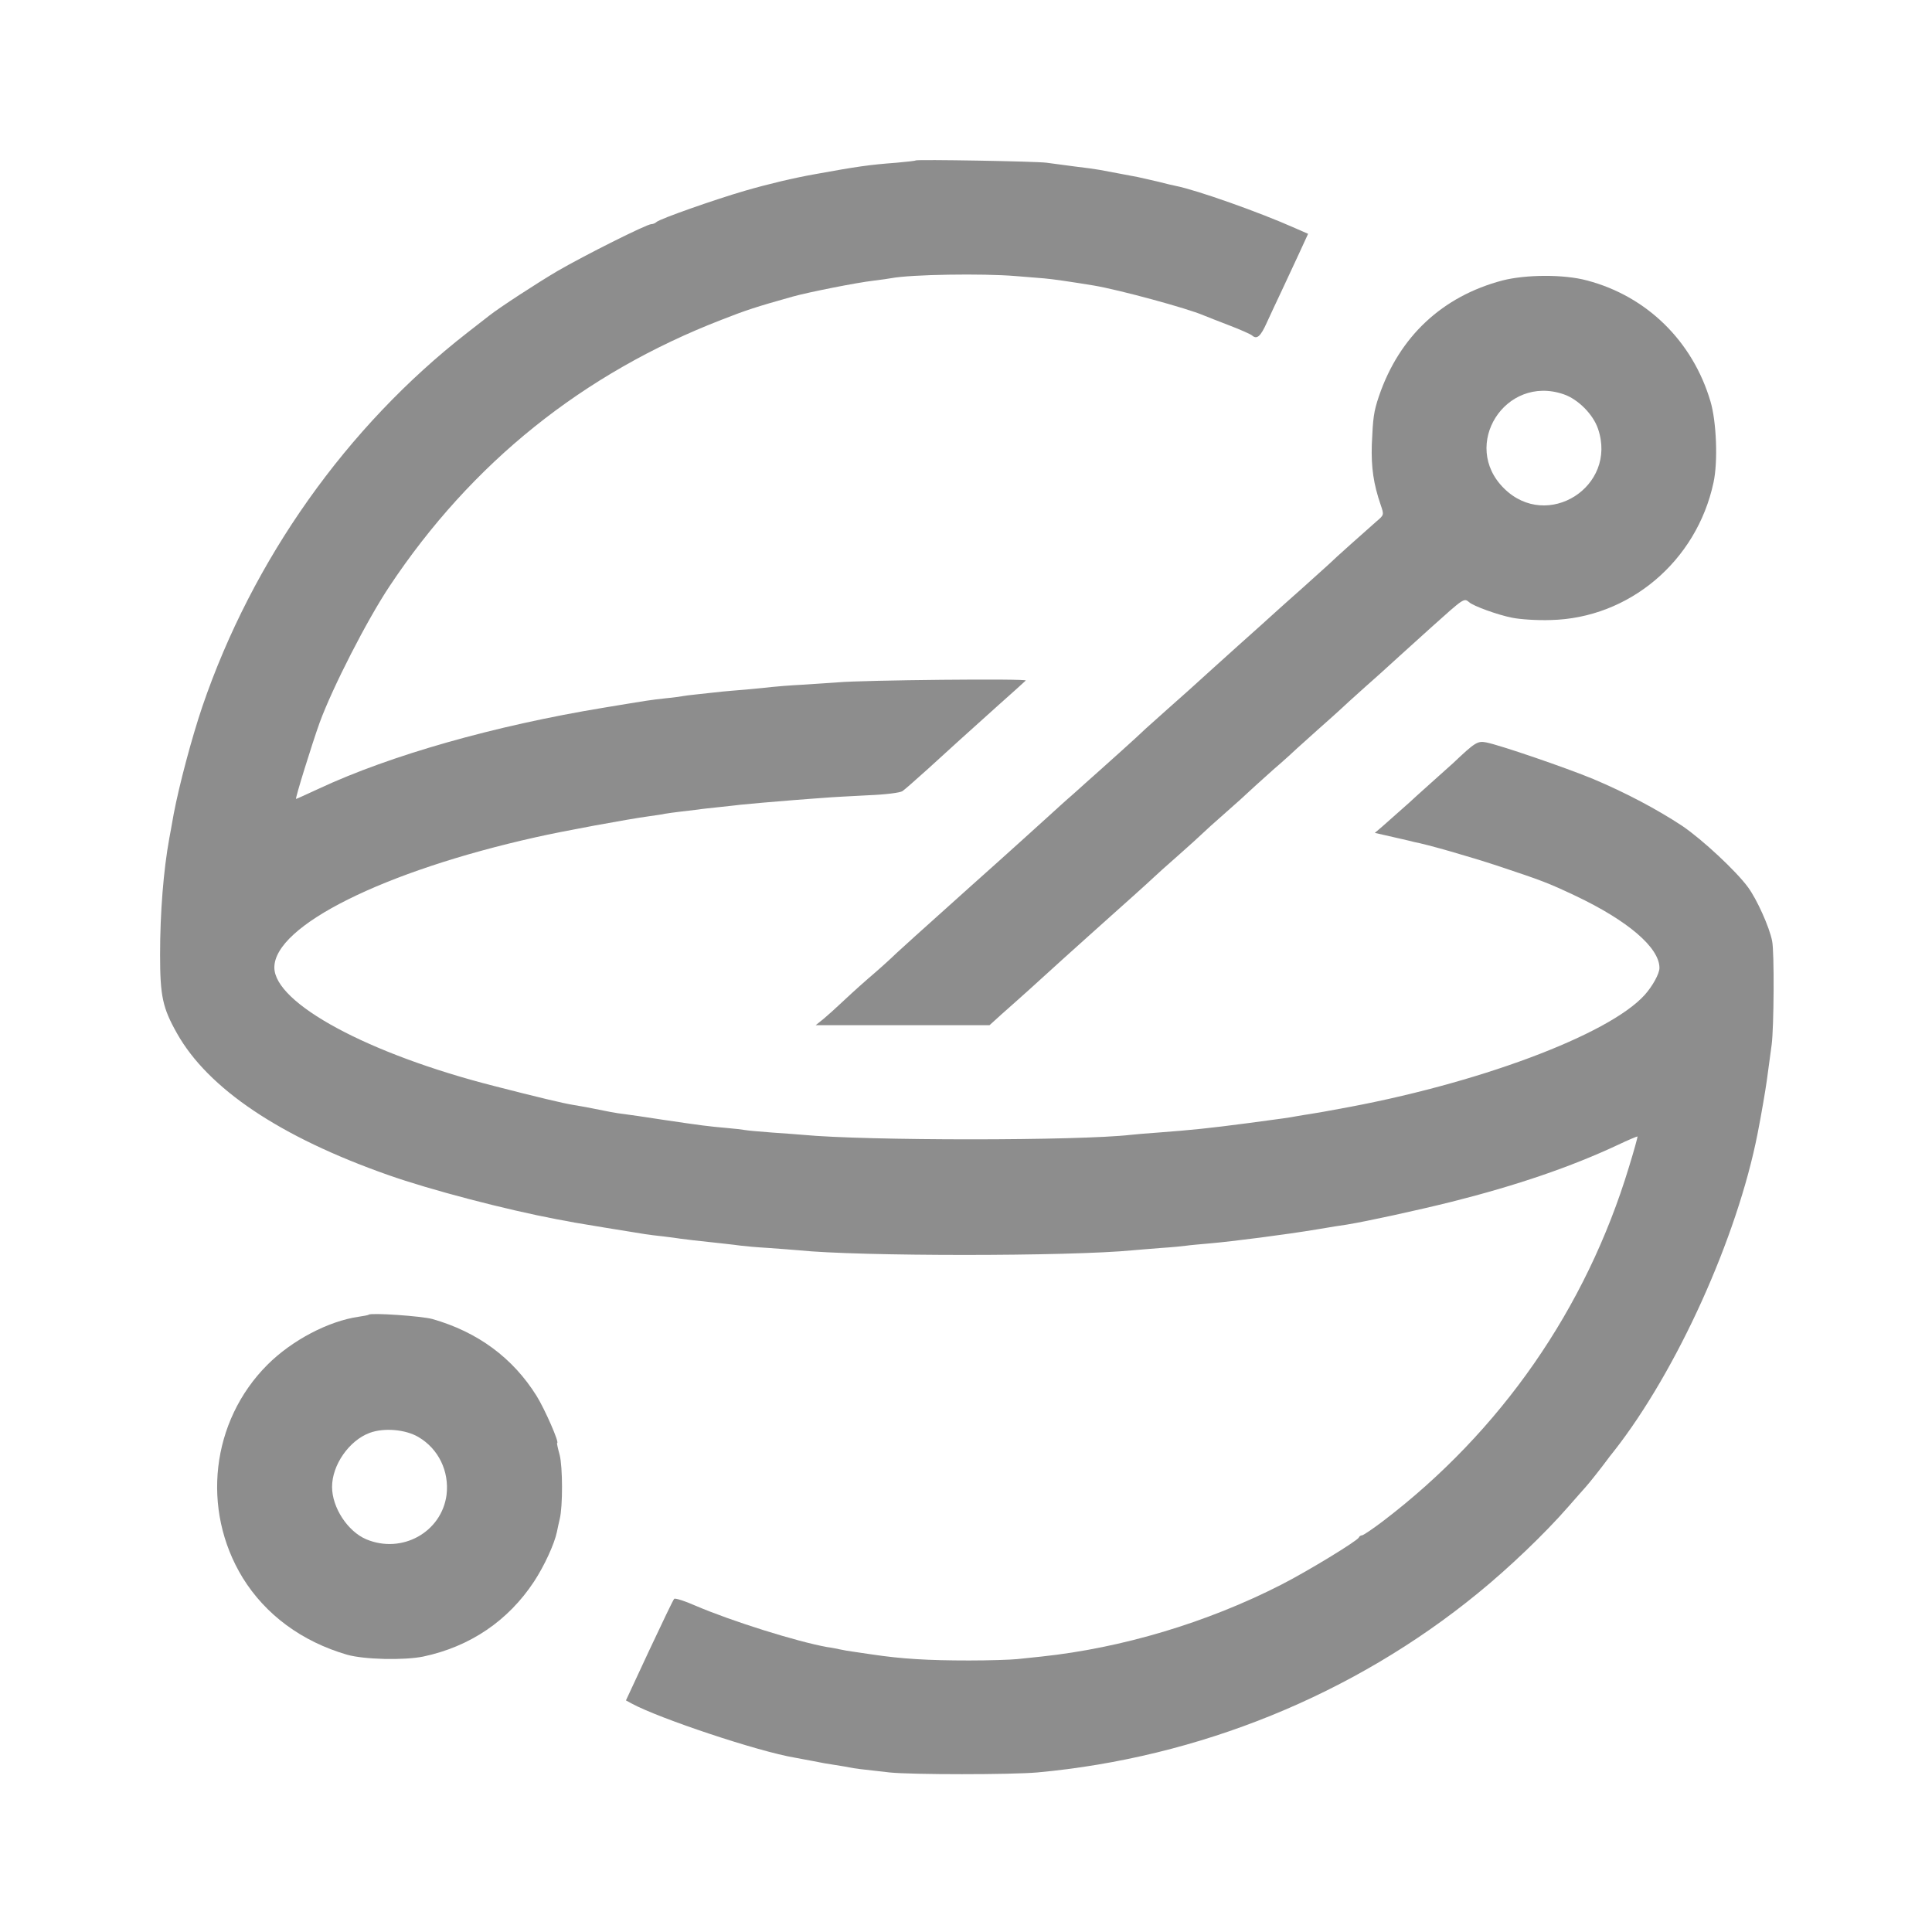
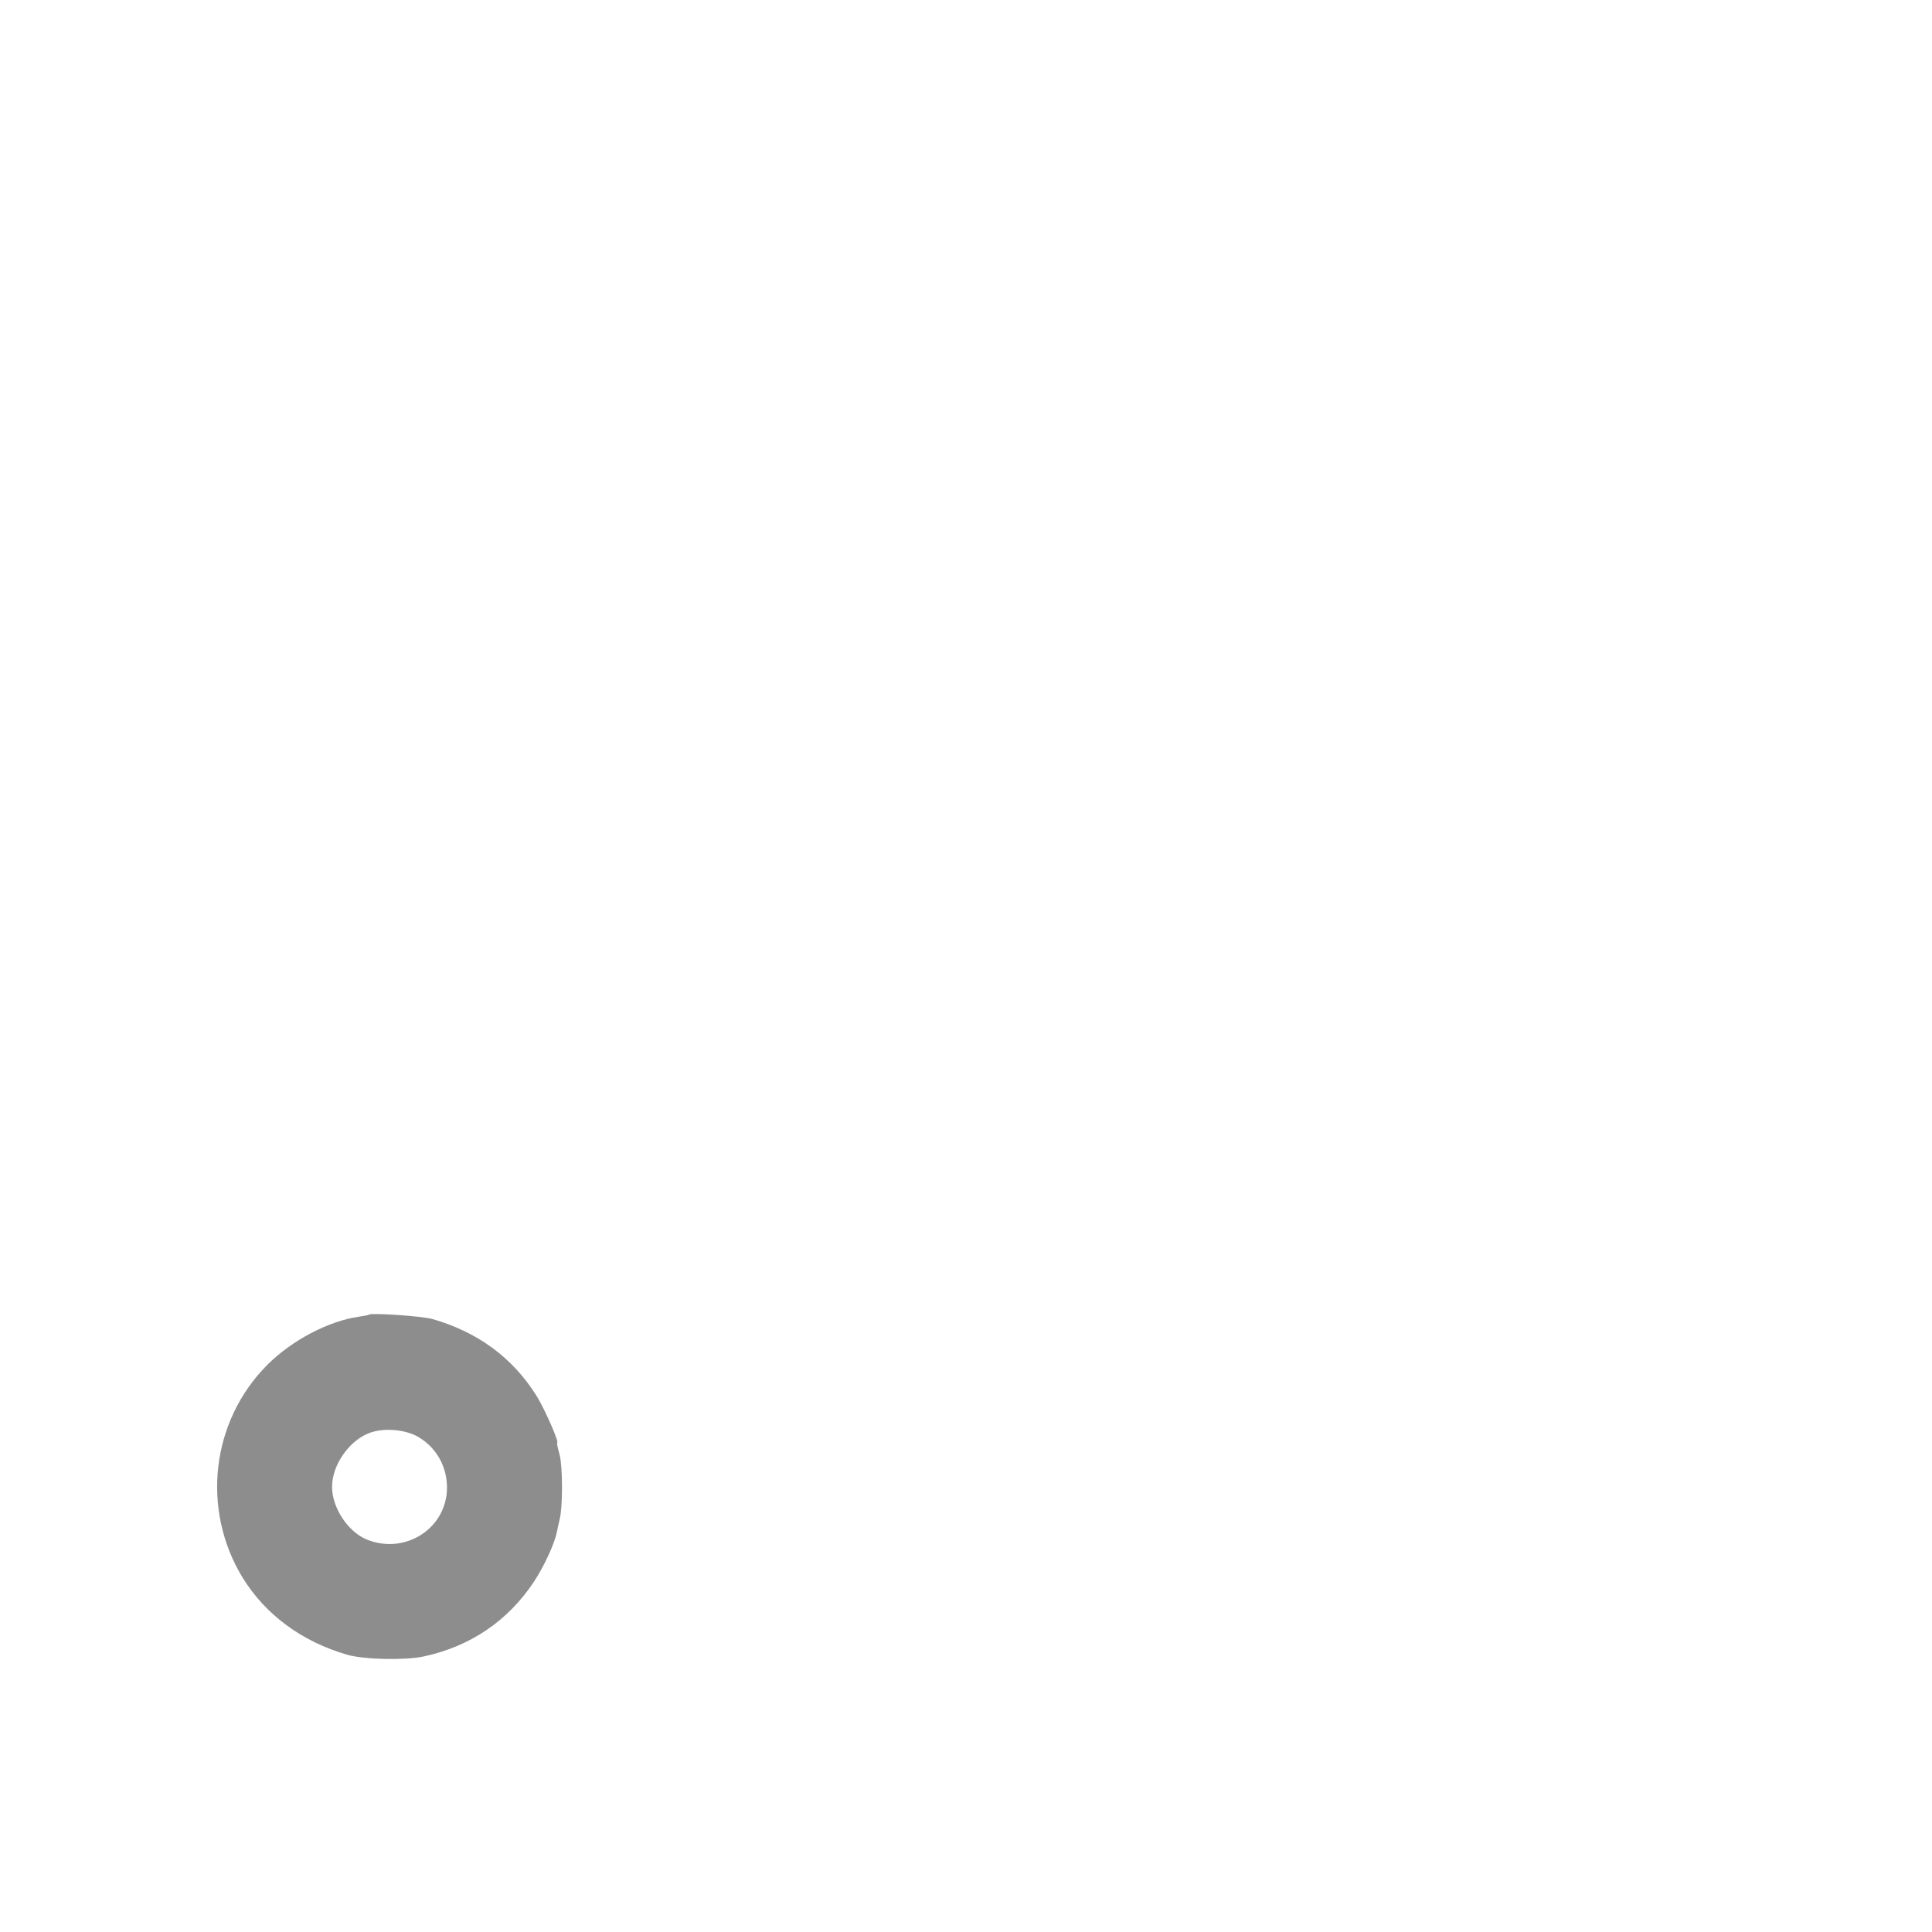
<svg xmlns="http://www.w3.org/2000/svg" width="700" height="700" viewBox="0 0 700 700" fill="none">
  <style>
    #favicon {
      fill: #8D8D8D
    }
    @media (prefers-color-scheme: dark) {
      #favicon {
        fill: #ffffff
      }
    }
  </style>
  <g id="favicon">
-     <path d="M331.759 58.122C331.675 58.289 328.497 58.624 324.816 58.958C314.863 59.711 310.765 60.296 295.124 63.14C287.596 64.478 278.395 66.653 270.031 69.079C259.074 72.257 239.084 79.283 237.829 80.454C237.411 80.872 236.575 81.207 235.989 81.207C234.316 81.207 211.482 92.666 201.863 98.27C194.503 102.619 180.869 111.485 177.189 114.412C176.52 114.914 172.923 117.758 169.243 120.602C125.666 154.56 91.54 202.654 73.306 256.018C69.459 267.393 64.942 284.372 62.935 294.911C62.182 299.009 61.513 303.024 61.346 303.693C59.255 315.152 58 330.458 58 345.932C58 360.904 58.92 365.17 64.106 374.37C75.397 394.444 101.41 411.925 140.638 425.726C156.028 431.163 183.295 438.272 201.863 441.785C204.205 442.204 206.965 442.705 208.136 442.956C209.977 443.291 226.705 446.051 233.647 447.138C235.069 447.389 238.08 447.724 240.338 447.975C242.68 448.226 245.441 448.644 246.612 448.811C248.535 449.062 251.714 449.48 262.085 450.568C264.427 450.819 267.187 451.153 268.358 451.32C269.529 451.488 274.046 451.906 278.395 452.157C282.745 452.491 287.68 452.826 289.269 452.993C311.183 455.252 387.464 455.252 410.549 452.993C412.138 452.826 416.738 452.491 420.753 452.157C424.684 451.906 428.866 451.488 429.954 451.32C430.957 451.153 434.889 450.819 438.569 450.484C446.347 449.815 466.003 447.306 477.462 445.382C481.811 444.629 486.579 443.876 487.917 443.709C495.529 442.454 513.177 438.607 525.974 435.429C549.561 429.49 569.133 422.799 586.112 414.853C589.96 413.013 593.222 411.674 593.306 411.758C593.389 411.925 592.051 416.86 590.211 422.799C574.654 474.155 543.79 518.568 501.133 551.105C497.369 553.949 493.939 556.291 493.438 556.291C493.019 556.291 492.518 556.625 492.35 557.043C491.932 558.214 473.698 569.339 464.163 574.19C437.314 587.907 406.534 597.108 377.343 600.202C374.918 600.453 370.903 600.871 368.561 601.122C366.135 601.373 358.273 601.624 351.163 601.624C336.108 601.624 326.656 601.039 316.034 599.45C314.445 599.199 311.601 598.78 309.761 598.529C307.837 598.279 305.412 597.86 304.324 597.609C303.153 597.358 301.146 596.94 299.724 596.773C288.6 594.766 265.18 587.405 252.048 581.801C248.117 580.045 244.604 578.957 244.27 579.292C243.935 579.543 239.92 587.991 235.236 597.944L226.789 616.094L228.796 617.182C238.749 622.618 274.882 634.663 288.014 636.837C289.436 637.088 292.447 637.674 294.705 638.092C297.047 638.594 300.393 639.179 302.233 639.43C304.157 639.765 306.583 640.099 307.67 640.35C309.761 640.768 310.932 640.936 322.307 642.19C330.169 643.027 366.386 643.027 375.838 642.19C434.387 636.837 490.51 614.003 535.426 577.285C546.717 568.084 559.682 555.705 568.213 545.919C570.973 542.741 573.817 539.562 574.486 538.809C575.574 537.638 580.09 531.951 582.181 529.107C582.516 528.605 583.687 527.1 584.774 525.761C607.608 496.654 629.439 448.309 636.799 410.754C638.054 404.481 639.727 394.611 640.145 391.517C640.73 387.084 641.399 382.065 641.901 378.552C642.738 372.279 642.905 344.761 642.069 340.914C641.065 335.812 636.548 325.858 633.37 321.509C629.104 315.654 616.809 304.195 609.532 299.26C600.415 293.238 589.04 287.216 577.33 282.281C567.46 278.183 543.288 269.902 538.437 268.982C535.342 268.396 534.422 268.982 526.476 276.51C525.472 277.43 522.963 279.688 520.872 281.528C518.865 283.368 514.097 287.55 510.5 290.896C506.82 294.158 502.555 297.922 500.965 299.344L498.122 301.769L504.729 303.275C508.326 304.111 511.755 304.864 512.173 305.031C517.192 305.952 532.498 310.385 542.452 313.647C559.013 319.167 560.769 319.836 570.722 324.52C589.793 333.553 601.251 343.339 601.251 350.7C601.251 352.791 598.742 357.307 595.898 360.486C582.767 375.039 534.673 392.939 484.99 401.805C481.561 402.474 477.211 403.227 474.535 403.645C473.196 403.812 471.105 404.23 469.934 404.398C467.341 404.899 464.414 405.318 452.37 406.907C437.732 408.831 431.877 409.416 419.749 410.336C415.818 410.587 411.302 411.005 409.712 411.173C390.642 413.347 313.692 413.347 290.942 411.173C289.352 411.005 284.25 410.671 279.65 410.336C275.05 410.002 270.617 409.583 269.78 409.416C268.944 409.249 265.933 408.914 263.089 408.663C256.481 408.078 254.474 407.827 240.338 405.736C233.898 404.732 227.541 403.812 226.119 403.645C223.192 403.31 221.017 402.892 212.319 401.136C211.148 400.968 209.224 400.55 207.969 400.383C204.205 399.797 194.503 397.455 179.197 393.524C133.445 381.898 99.403 363.497 99.403 350.532C99.403 335.393 139.049 315.654 194.085 303.359C203.62 301.184 227.709 296.751 235.153 295.747C237.411 295.413 240.004 295.078 241.008 294.827C241.928 294.66 244.437 294.325 246.528 294.074C248.619 293.824 251.546 293.489 252.885 293.322C254.307 293.071 257.82 292.736 260.831 292.402C263.842 292.067 267.187 291.732 268.358 291.565C271.369 291.231 280.319 290.478 287.596 289.892C291.025 289.641 296.044 289.223 298.72 289.056C301.397 288.805 308.506 288.47 314.612 288.136C320.969 287.885 326.155 287.216 326.991 286.63C327.744 286.128 331.926 282.448 336.192 278.601C345.559 270.069 349.574 266.389 361.619 255.599C366.721 251.083 371.237 246.984 371.656 246.566C372.408 245.813 312.521 246.399 303.488 247.235C301.48 247.402 295.793 247.737 290.942 248.072C286.09 248.323 281.072 248.741 279.65 248.908C278.312 249.075 274.13 249.493 270.449 249.828C266.769 250.079 262.838 250.497 261.667 250.581C251.797 251.668 249.037 251.919 247.699 252.17C246.862 252.337 243.935 252.756 241.175 253.006C235.236 253.676 235.738 253.592 218.592 256.436C179.029 262.96 141.474 273.666 115.796 285.627C111.28 287.718 107.432 289.474 107.265 289.474C106.847 289.474 113.036 269.567 115.796 261.872C120.48 249.075 132.943 224.736 141.056 212.524C170.832 167.692 211.315 135.239 261.5 115.834C270.198 112.405 274.046 111.151 287.178 107.47C293.2 105.797 310.597 102.368 316.452 101.699C319.212 101.364 322.14 100.946 322.976 100.779C330.086 99.441 356.015 99.022 367.975 100.026C371.823 100.361 376.507 100.695 378.347 100.863C381.358 101.114 388.217 102.117 396.33 103.455C405.363 104.961 430.288 111.736 436.06 114.245C437.481 114.831 441.747 116.504 445.678 118.009C449.609 119.515 453.122 121.104 453.624 121.522C455.381 123.111 456.719 121.94 458.977 116.922C460.316 114.078 462.658 108.892 464.33 105.463C465.92 102.034 468.763 95.928 470.603 91.997L473.949 84.72L469.182 82.629C456.217 76.858 433.55 68.828 425.855 67.322C425.27 67.239 422.51 66.57 419.582 65.817C416.655 65.148 413.393 64.395 412.222 64.144C409.294 63.559 401.432 62.137 398.421 61.551C397.083 61.3 392.901 60.715 389.22 60.296C385.54 59.795 381.023 59.209 379.183 58.958C375.754 58.456 332.344 57.704 331.759 58.122Z" />
-     <path d="M544.375 101.615C522.545 107.387 506.988 121.94 499.627 143.52C497.703 149.207 497.452 151.382 497.034 161.084C496.783 169.365 497.62 175.303 500.296 183.082C501.467 186.511 501.467 186.595 498.791 188.853C495.278 191.948 483.484 202.403 481.31 204.578C480.306 205.498 476.124 209.262 472.025 212.942C467.927 216.622 464.079 219.968 463.578 220.47C463.076 220.888 459.981 223.732 456.635 226.743C453.29 229.754 449.693 232.932 448.689 233.852C447.686 234.773 443.504 238.536 439.405 242.217C435.307 245.897 431.376 249.493 430.623 250.163C429.87 250.832 426.524 253.843 423.095 256.854C419.749 259.865 416.153 263.043 415.149 263.963C414.229 264.883 410.131 268.647 406.032 272.328C401.934 276.008 397.919 279.604 397.166 280.274C396.413 280.943 392.817 284.121 389.22 287.383C385.54 290.561 382.027 293.823 381.274 294.493C379.434 296.165 364.881 309.381 352 320.84C336.192 334.975 323.227 346.685 322.307 347.689C321.889 348.107 318.292 351.369 314.361 354.714C310.43 358.144 305.997 362.242 304.408 363.748C302.819 365.253 300.226 367.595 298.553 369.017L295.542 371.443H327.075H358.524L362.957 367.428C365.466 365.253 369.899 361.238 372.91 358.562C384.369 348.107 387.046 345.765 393.821 339.659C397.668 336.23 401.683 332.633 402.687 331.713C403.69 330.793 407.287 327.615 410.633 324.604C413.978 321.592 417.324 318.581 417.993 317.912C418.746 317.159 422.761 313.563 426.859 309.966C431.041 306.286 434.972 302.689 435.641 302.02C436.31 301.351 440.074 297.922 444.005 294.493C447.937 291.063 451.701 287.634 452.37 286.965C453.039 286.296 457.054 282.699 461.152 279.019C465.334 275.422 469.265 271.826 470.018 271.073C470.771 270.404 474.116 267.393 477.462 264.382C480.891 261.371 484.404 258.192 485.408 257.272C486.328 256.352 490.51 252.588 494.609 248.908C498.791 245.228 502.304 242.049 502.555 241.798C502.805 241.548 504.896 239.707 507.155 237.616C509.497 235.525 514.599 230.925 518.446 227.412C530.574 216.539 530.407 216.622 532.331 218.212C533.753 219.55 542.702 222.812 547.888 223.816C550.732 224.401 556.922 224.819 561.856 224.652C590.294 223.983 614.718 203.323 620.824 174.885C622.496 167.357 621.911 152.72 619.736 145.443C613.296 123.613 596.651 107.303 574.988 101.615C566.708 99.357 552.907 99.441 544.375 101.615ZM566.54 142.851C571.726 144.607 577.246 150.127 579.003 155.397C586.112 176.307 560.602 192.45 544.961 176.976C529.069 161.335 545.379 135.574 566.54 142.851Z" />
    <path d="M133.612 476.329C133.445 476.496 131.772 476.831 129.932 477.082C118.975 478.671 105.759 485.613 96.893 494.479C76.485 514.888 72.805 546.923 87.944 571.68C96.224 585.063 109.356 594.766 125.75 599.533C131.939 601.29 146.325 601.624 153.351 600.202C170.331 596.606 184.131 587.238 193.499 573.019C197.179 567.415 200.86 559.469 201.78 555.036C202.031 553.614 202.533 551.607 202.783 550.436C203.954 545.835 203.871 531.449 202.783 527.183C202.114 524.758 201.696 522.834 201.863 522.834C202.783 522.834 197.43 510.622 194.419 505.771C185.804 491.97 173.091 482.602 156.697 477.918C152.849 476.831 134.448 475.576 133.612 476.329ZM151.595 520.659C158.872 524.925 162.803 533.038 161.799 541.57C160.043 555.119 145.656 563.149 132.692 557.712C126.001 554.869 120.313 546.253 120.313 538.726C120.313 530.78 126.502 521.914 133.946 519.154C139.132 517.23 146.911 517.899 151.595 520.659Z" />
  </g>
</svg>